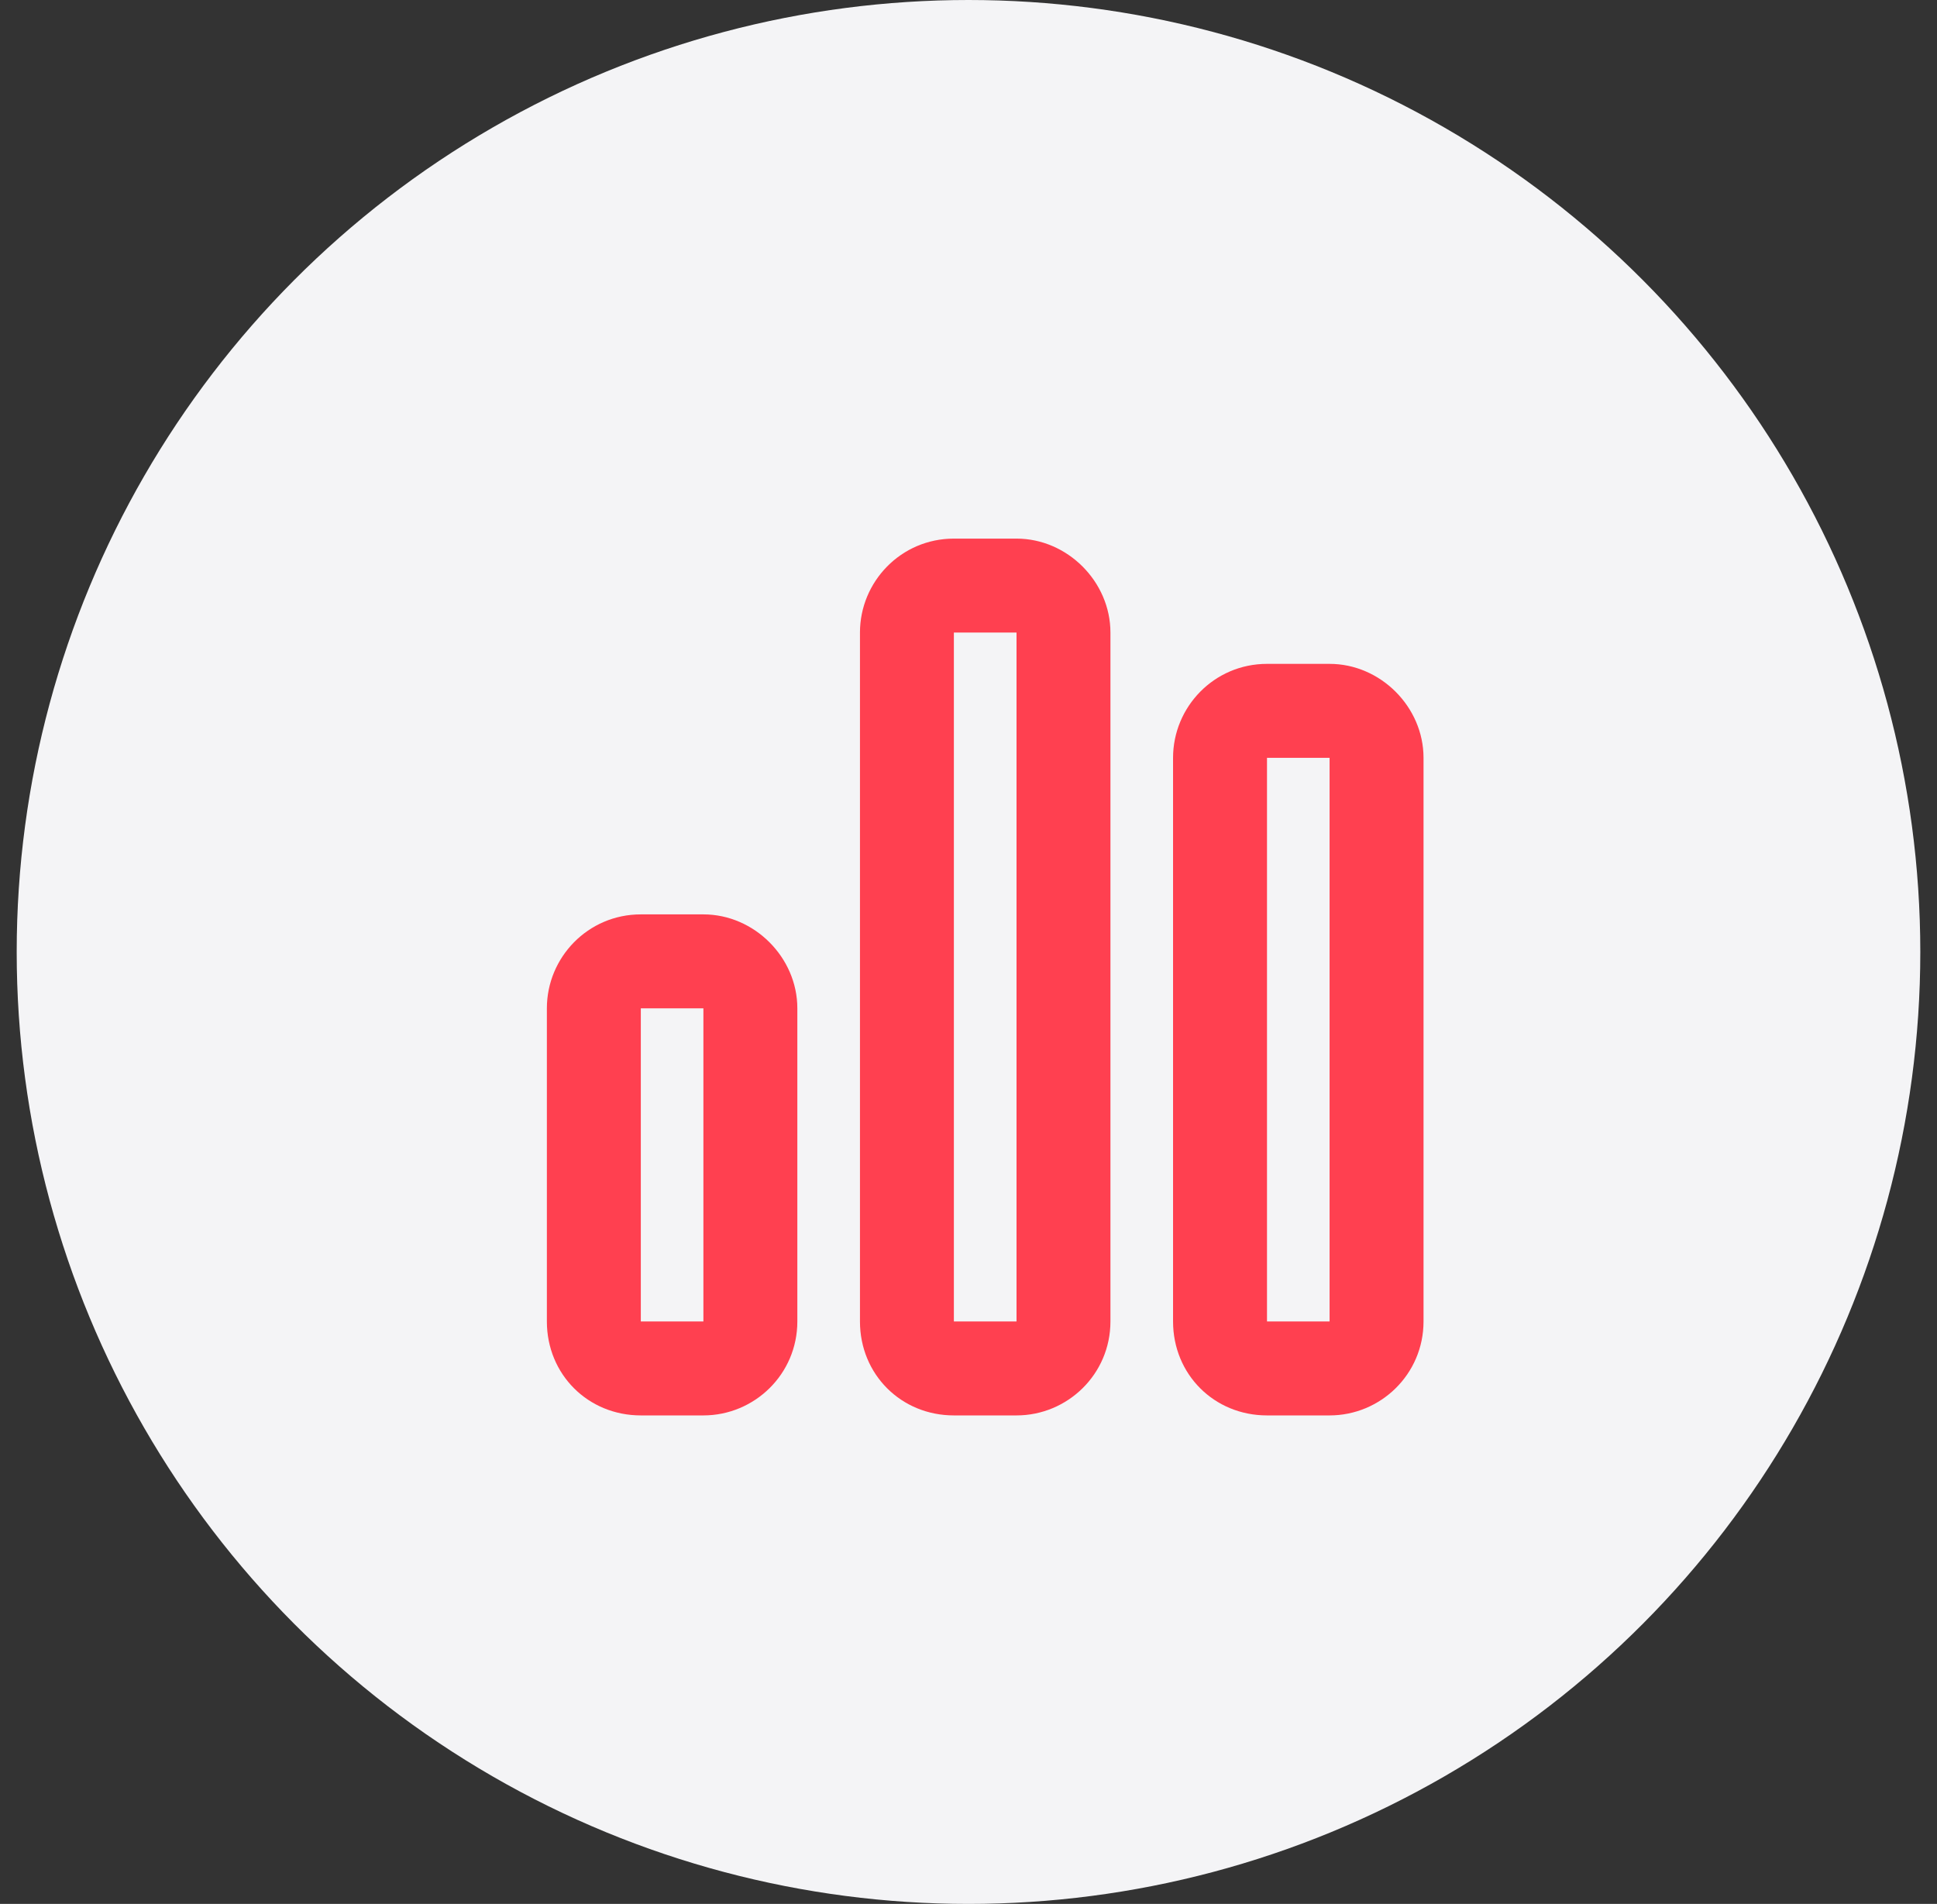
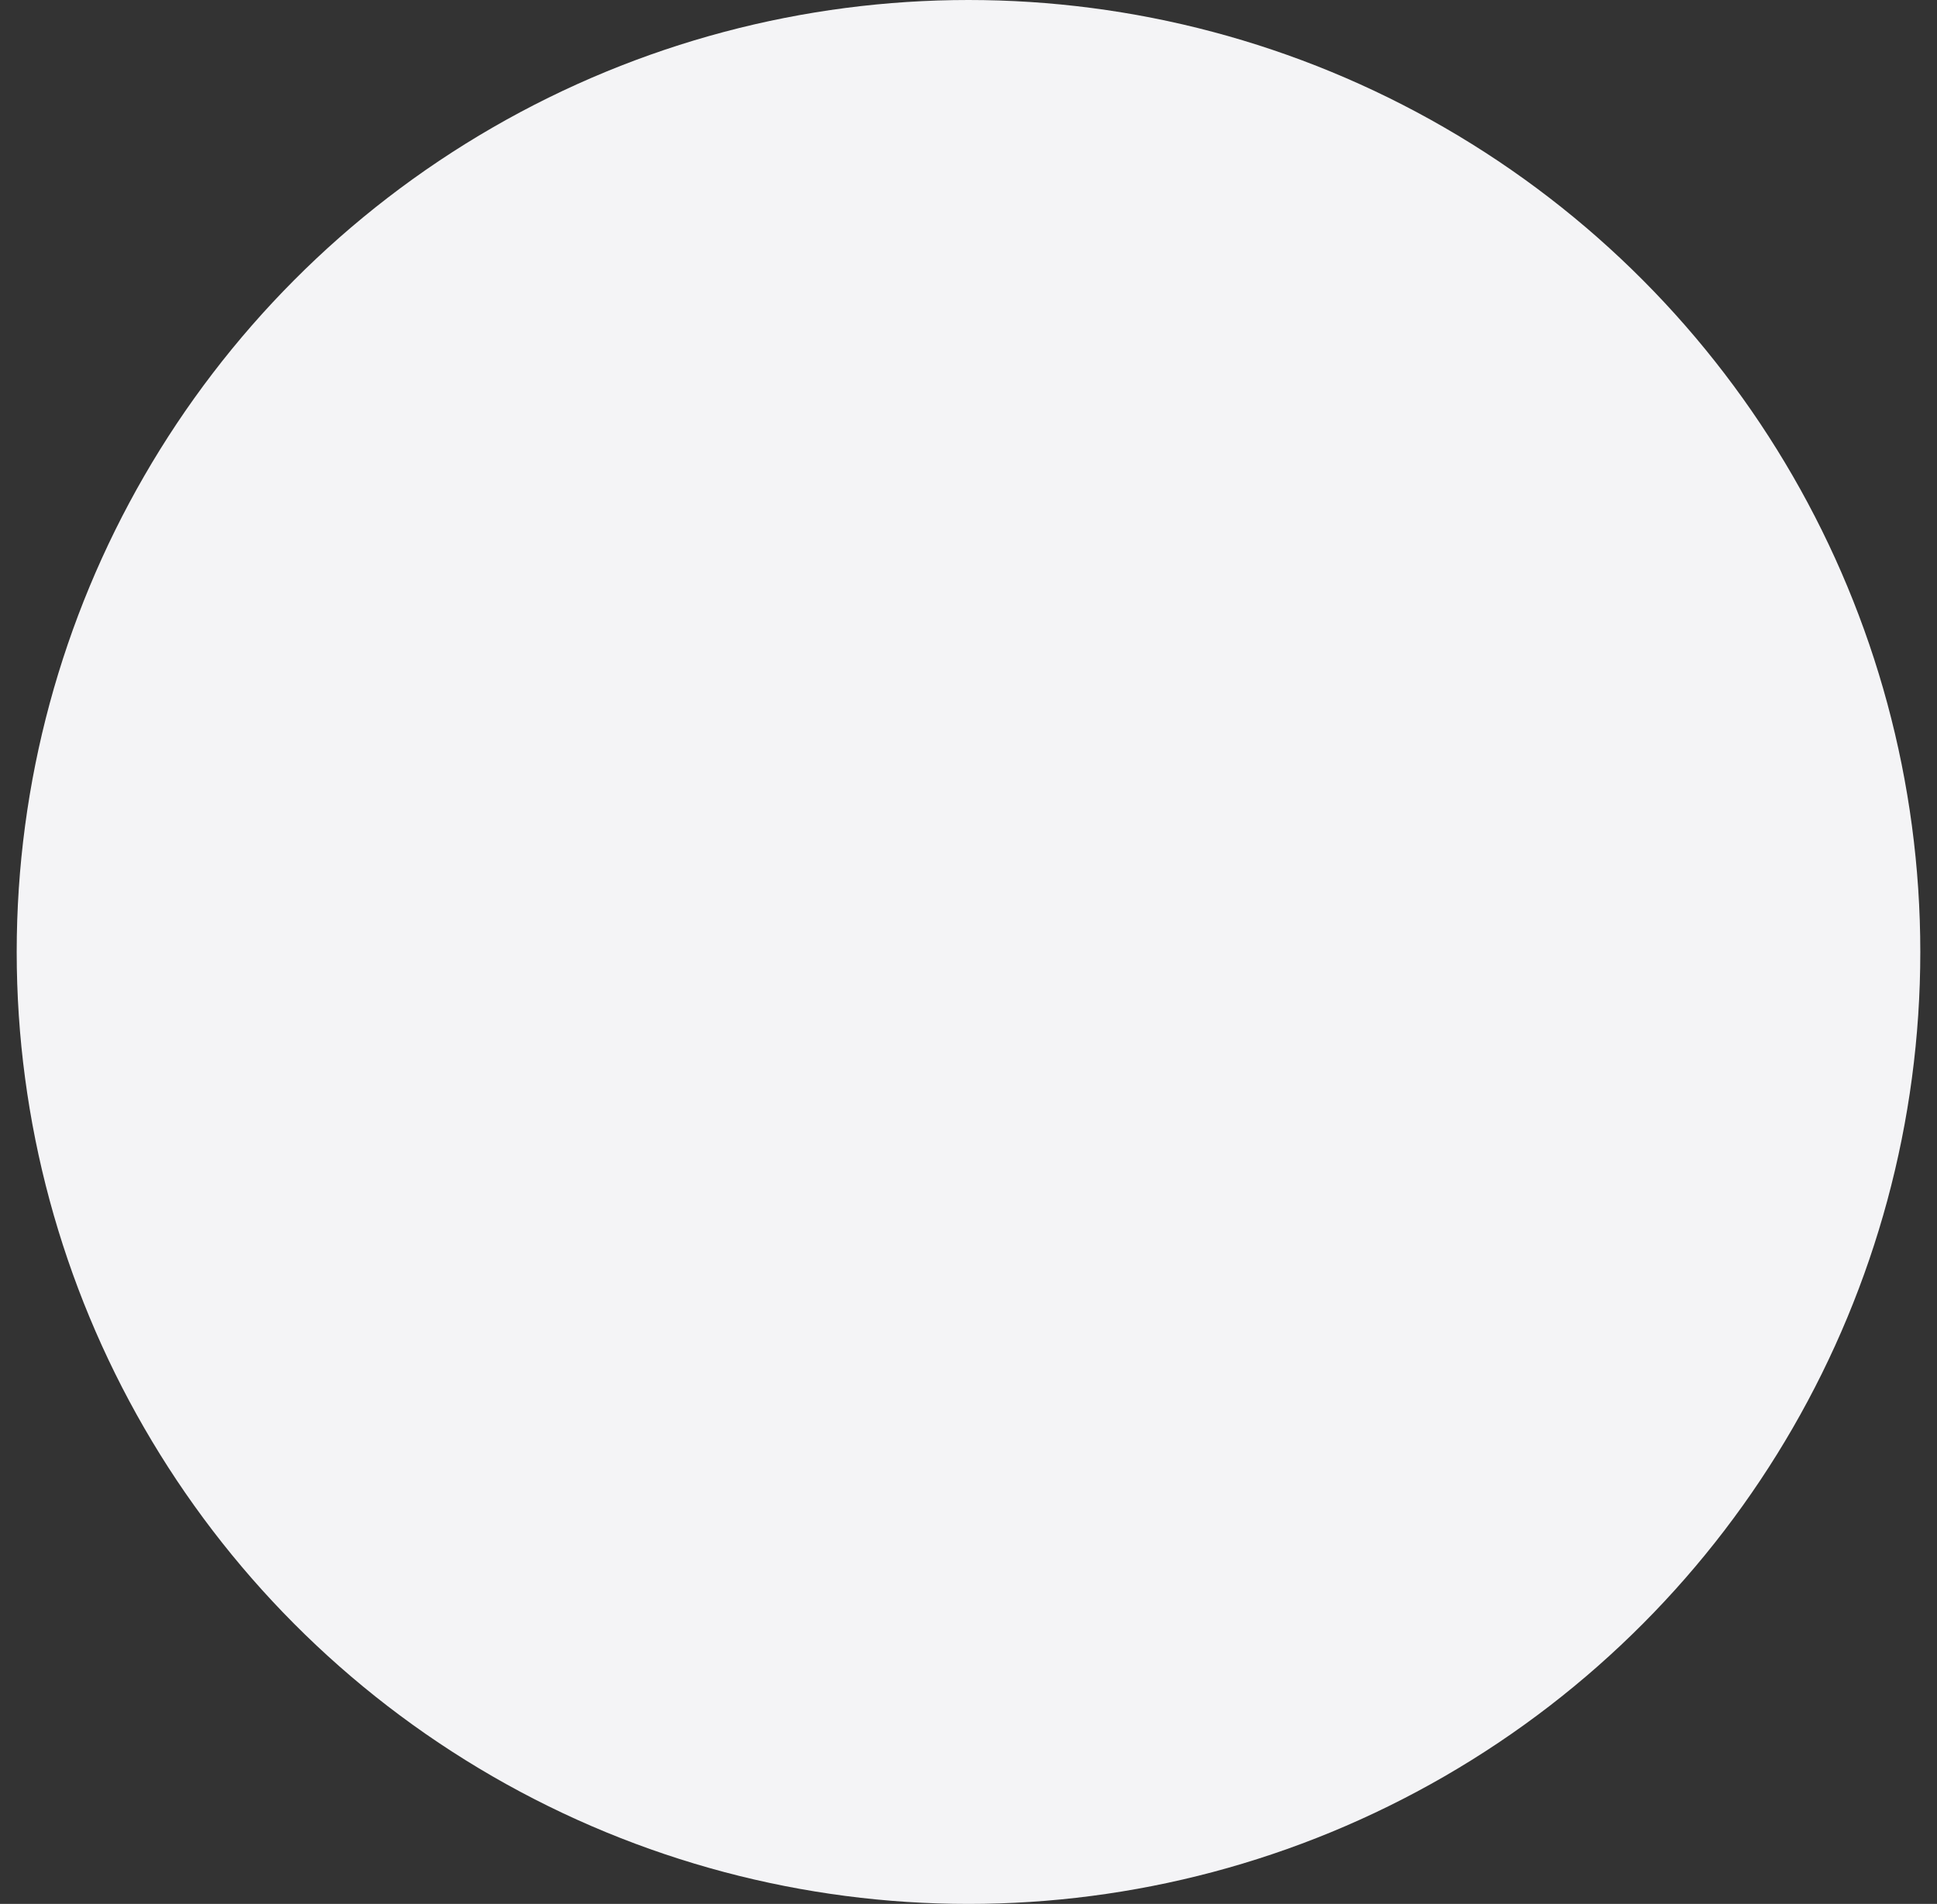
<svg xmlns="http://www.w3.org/2000/svg" width="58" height="57" viewBox="0 0 58 57" fill="none">
  <rect x="0" y="0" width="58" height="57" fill="#333333" stroke="none" />
  <circle cx="29" cy="28.5" r="28.5" fill="#F4F4F6" />
-   <path d="M30.438 16.125C31.961 16.125 33.25 17.414 33.25 18.938V39.562C33.25 41.145 31.961 42.375 30.438 42.375H28.562C26.98 42.375 25.75 41.145 25.75 39.562V18.938C25.75 17.414 26.98 16.125 28.562 16.125H30.438ZM30.438 18.938H28.562V39.562H30.438V18.938ZM21.062 27.375C22.586 27.375 23.875 28.664 23.875 30.188V39.562C23.875 41.145 22.586 42.375 21.062 42.375H19.188C17.605 42.375 16.375 41.145 16.375 39.562V30.188C16.375 28.664 17.605 27.375 19.188 27.375H21.062ZM21.062 30.188H19.188V39.562H21.062V30.188ZM35.125 22.688C35.125 21.164 36.355 19.875 37.938 19.875H39.812C41.336 19.875 42.625 21.164 42.625 22.688V39.562C42.625 41.145 41.336 42.375 39.812 42.375H37.938C36.355 42.375 35.125 41.145 35.125 39.562V22.688ZM37.938 39.562H39.812V22.688H37.938V39.562Z" fill="#FF4050" />
</svg>